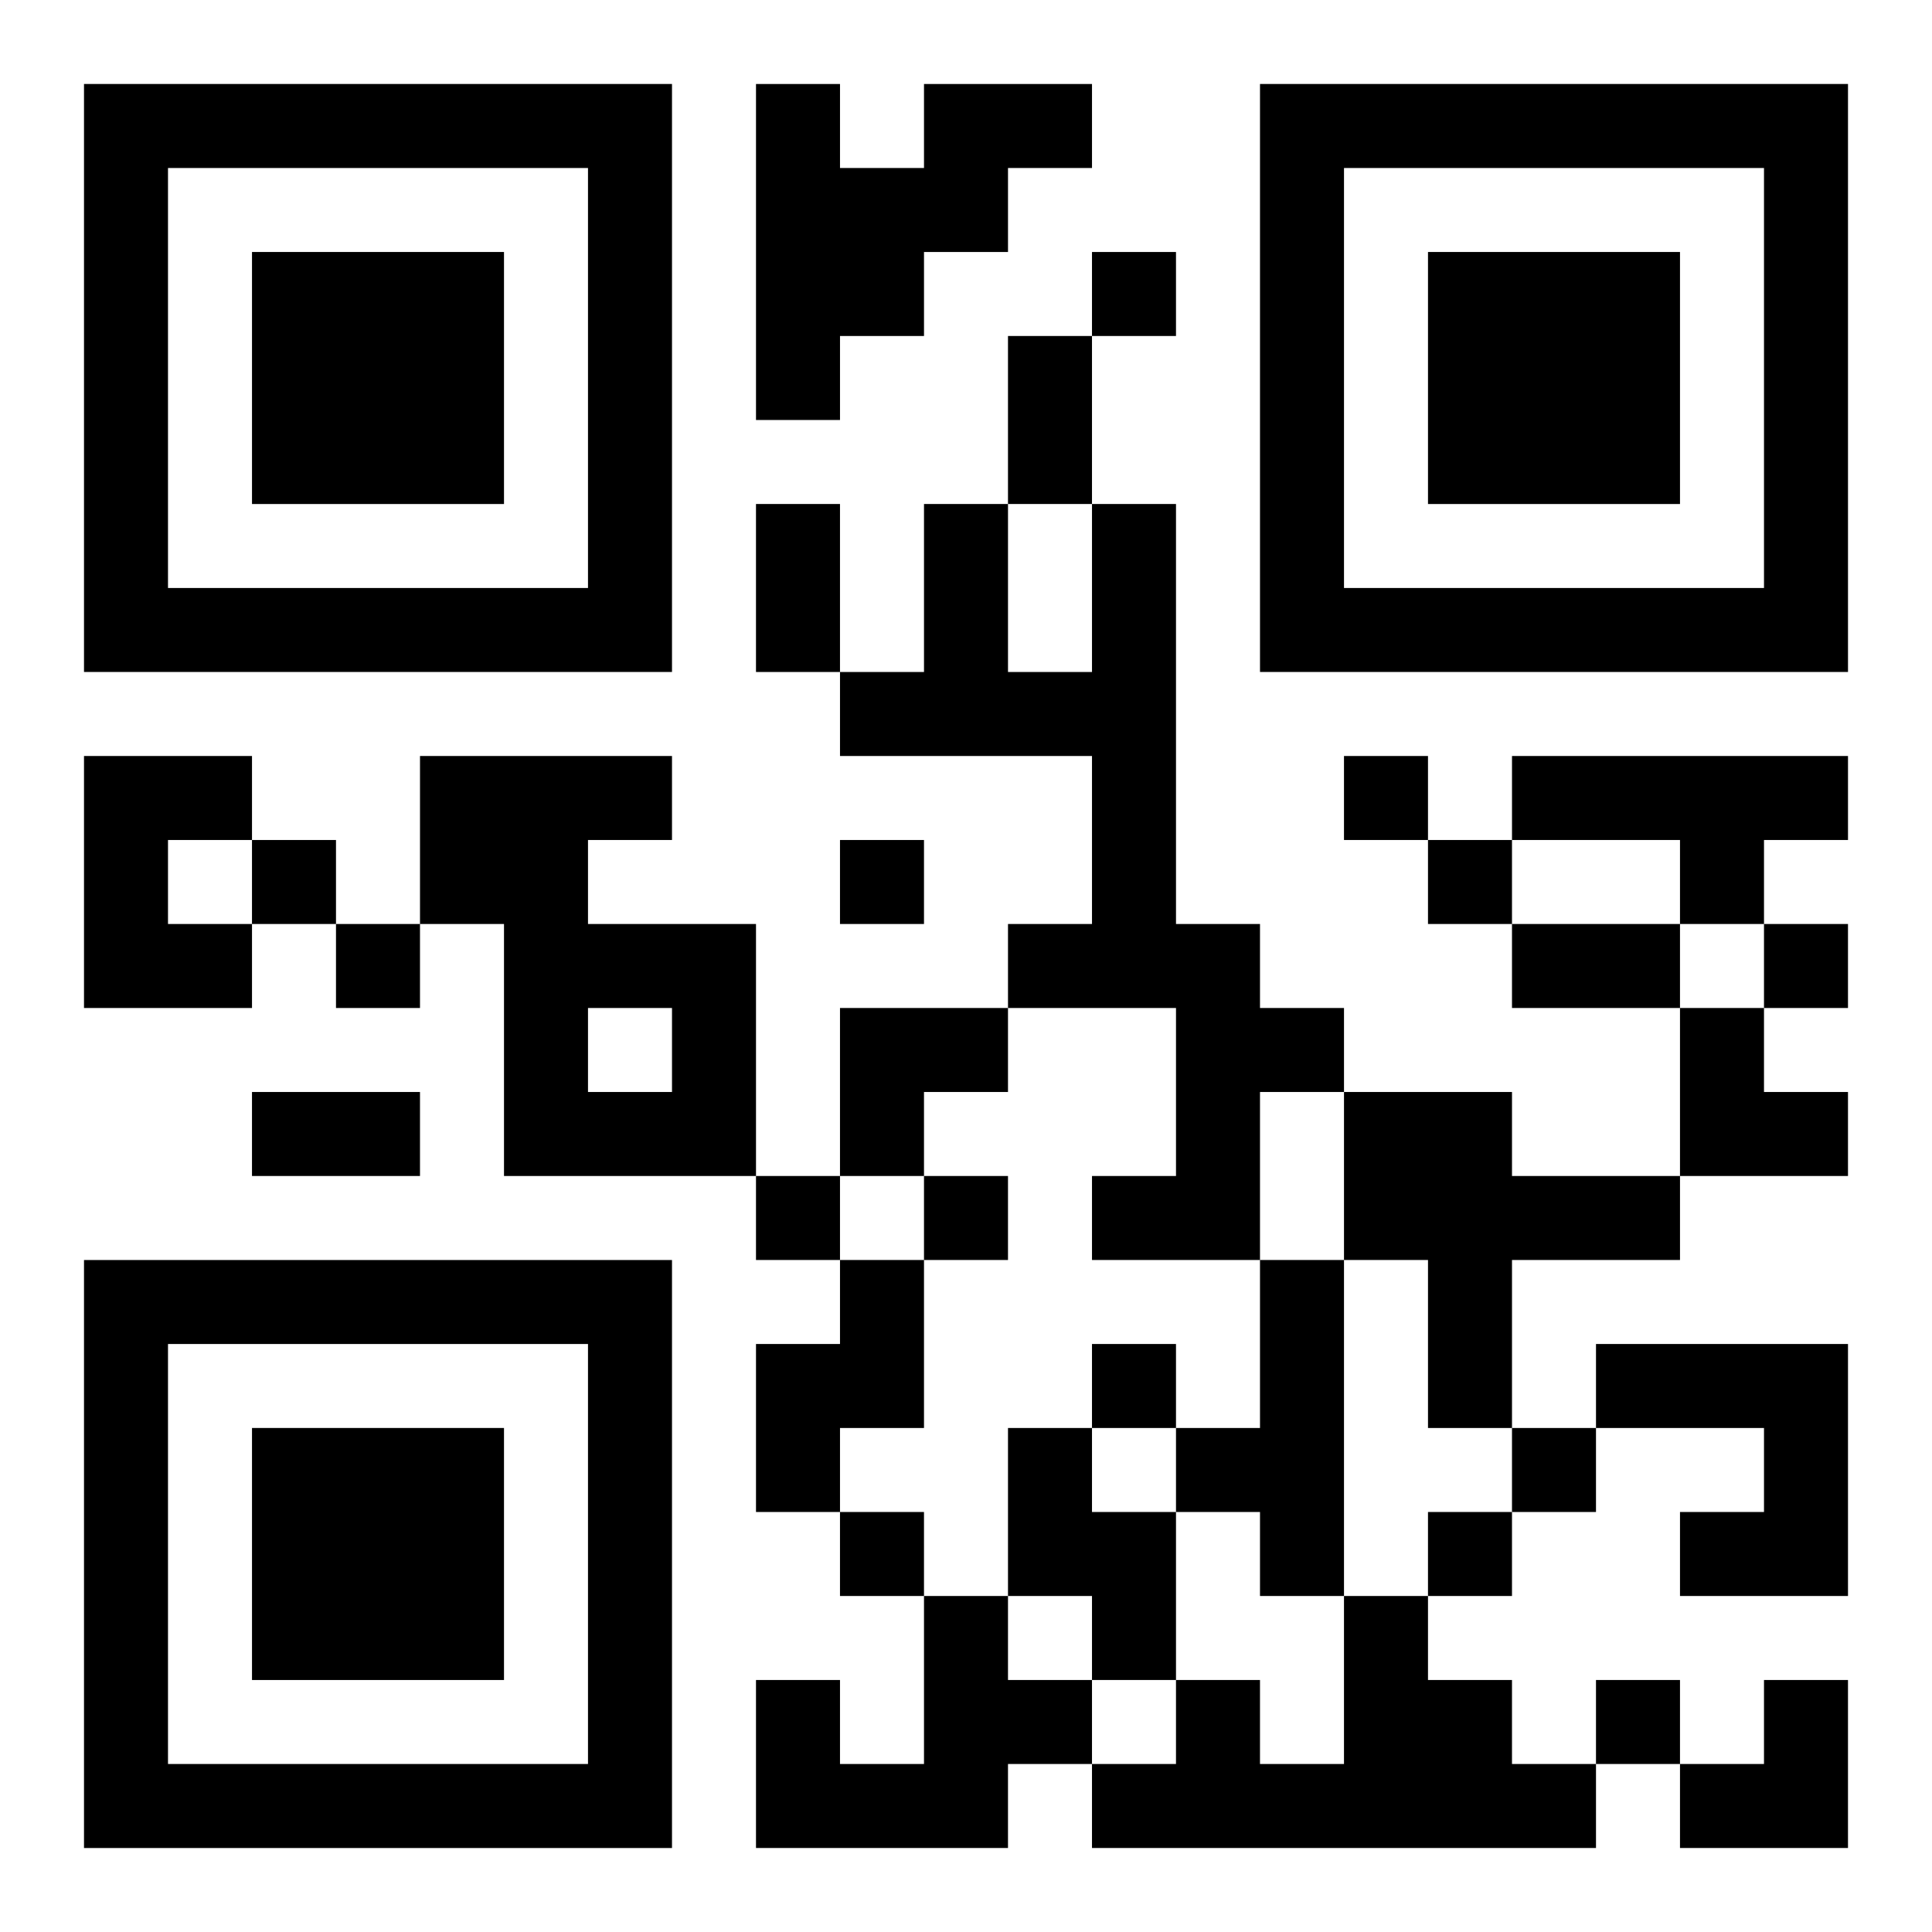
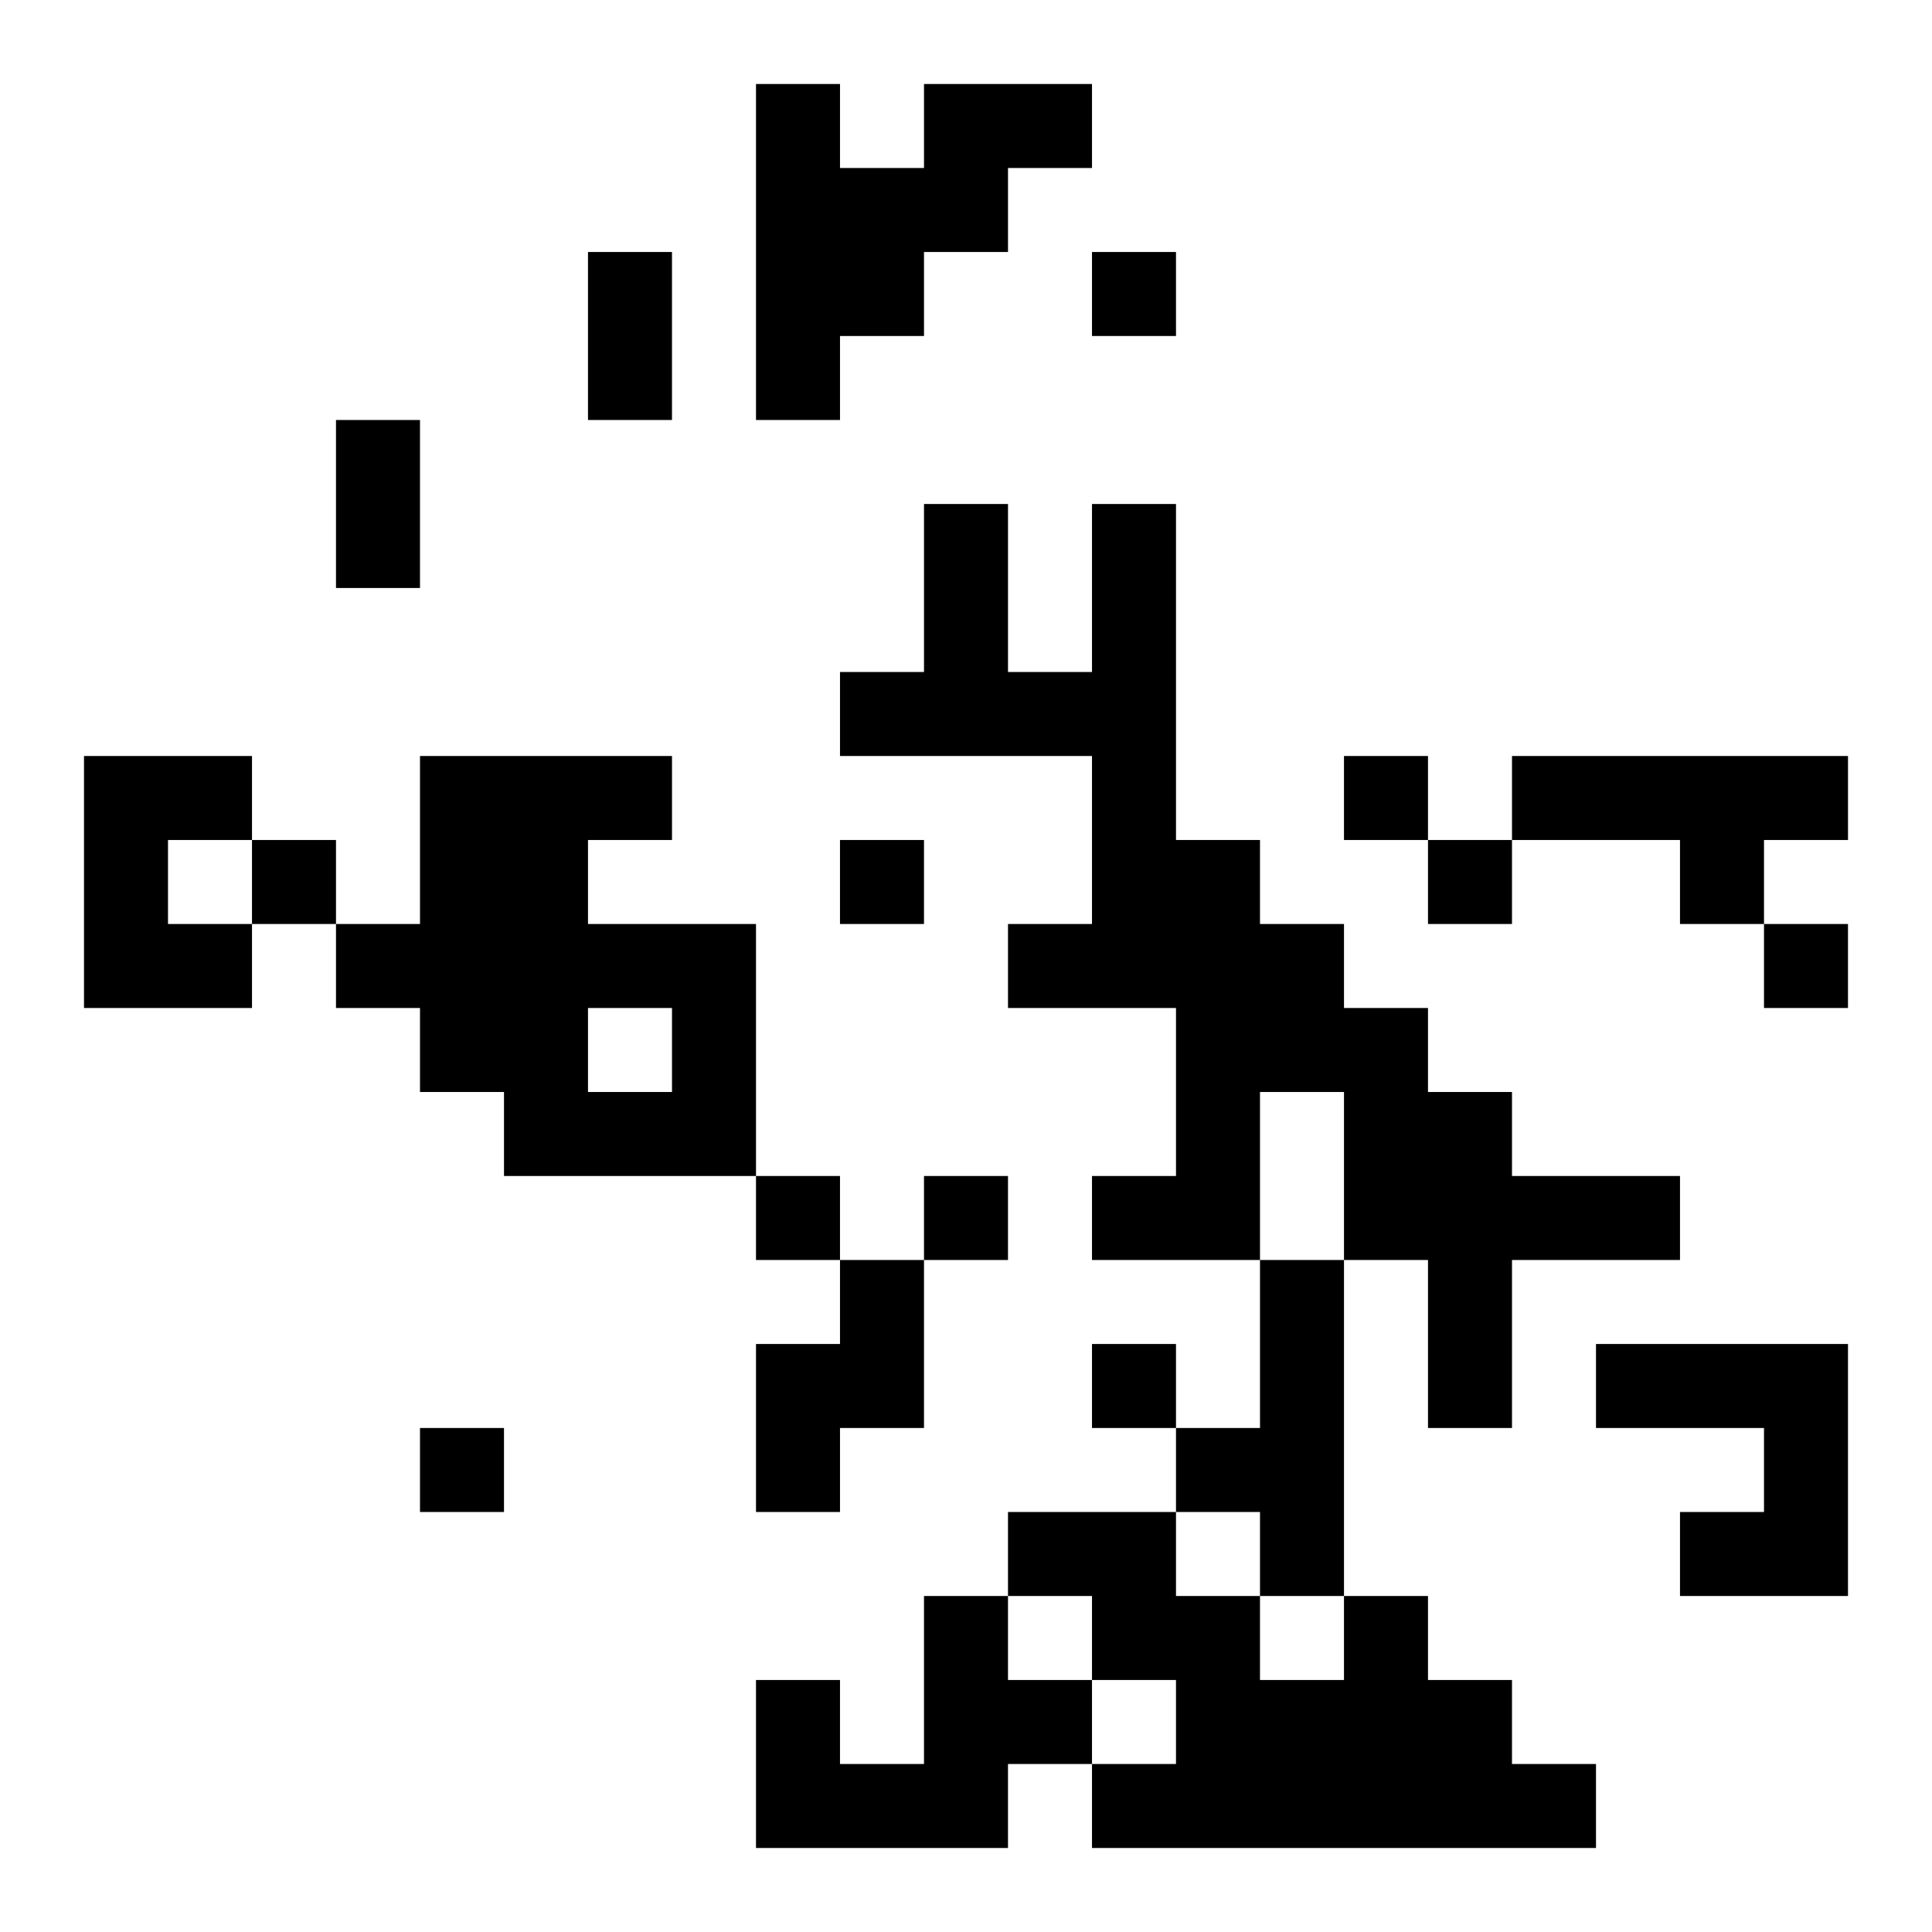
<svg xmlns="http://www.w3.org/2000/svg" xmlns:xlink="http://www.w3.org/1999/xlink" width="250" height="250" baseProfile="full" version="1.1" viewBox="-1 -1 23 23">
  <symbol id="a">
-     <path d="m0 7v7h7v-7h-7zm1 1h5v5h-5v-5zm1 1v3h3v-3h-3z" />
-   </symbol>
+     </symbol>
  <use y="-7" xlink:href="#a" />
  <use y="7" xlink:href="#a" />
  <use x="14" y="-7" xlink:href="#a" />
-   <path d="m10 0h2v1h-1v1h-1v1h-1v1h-1v-4h1v1h1v-1m2 5h1v5h1v1h1v1h-1v2h-2v-1h1v-2h-2v-1h1v-2h-3v-1h1v-2h1v2h1v-2m-12 3h2v1h-1v1h1v1h-2v-3m4 0h3v1h-1v1h2v3h-3v-3h-1v-2m2 3v1h1v-1h-1m11-3h4v1h-1v1h-1v-1h-2v-1m-2 4h2v1h2v1h-2v2h-1v-2h-1v-2m-6 2h1v2h-1v1h-1v-2h1v-1m5 0h1v4h-1v-1h-1v-1h1v-2m4 1h3v3h-2v-1h1v-1h-2v-1m-7 1h1v1h1v2h-1v-1h-1v-2m-1 2h1v1h1v1h-1v1h-3v-2h1v1h1v-2m5 0h1v1h1v1h1v1h-6v-1h1v-1h1v1h1v-2m-3-16v1h1v-1h-1m3 6v1h1v-1h-1m-13 1v1h1v-1h-1m7 0v1h1v-1h-1m7 0v1h1v-1h-1m-13 1v1h1v-1h-1m17 0v1h1v-1h-1m-12 3v1h1v-1h-1m2 0v1h1v-1h-1m2 2v1h1v-1h-1m5 1v1h1v-1h-1m-8 1v1h1v-1h-1m7 0v1h1v-1h-1m2 2v1h1v-1h-1m-7-16h1v2h-1v-2m-3 2h1v2h-1v-2m9 5h2v1h-2v-1m-15 2h2v1h-2v-1m7-1h2v1h-1v1h-1zm10 0h1v1h1v1h-2zm0 8m1 0h1v2h-2v-1h1z" />
+   <path d="m10 0h2v1h-1v1h-1v1h-1v1h-1v-4h1v1h1v-1m2 5h1v5h1v1h1v1h-1v2h-2v-1h1v-2h-2v-1h1v-2h-3v-1h1v-2h1v2h1v-2m-12 3h2v1h-1v1h1v1h-2v-3m4 0h3v1h-1v1h2v3h-3v-3h-1v-2m2 3v1h1v-1h-1m11-3h4v1h-1v1h-1v-1h-2v-1m-2 4h2v1h2v1h-2v2h-1v-2h-1v-2m-6 2h1v2h-1v1h-1v-2h1v-1m5 0h1v4h-1v-1h-1v-1h1v-2m4 1h3v3h-2v-1h1v-1h-2v-1m-7 1h1v1h1v2h-1v-1h-1v-2m-1 2h1v1h1v1h-1v1h-3v-2h1v1h1v-2m5 0h1v1h1v1h1v1h-6v-1h1v-1h1v1h1v-2m-3-16v1h1v-1h-1m3 6v1h1v-1h-1m-13 1v1h1v-1h-1m7 0v1h1v-1h-1m7 0v1h1v-1h-1m-13 1v1h1v-1h-1m17 0v1h1v-1h-1m-12 3v1h1v-1h-1m2 0v1h1v-1h-1m2 2v1h1v-1h-1v1h1v-1h-1m-8 1v1h1v-1h-1m7 0v1h1v-1h-1m2 2v1h1v-1h-1m-7-16h1v2h-1v-2m-3 2h1v2h-1v-2m9 5h2v1h-2v-1m-15 2h2v1h-2v-1m7-1h2v1h-1v1h-1zm10 0h1v1h1v1h-2zm0 8m1 0h1v2h-2v-1h1z" />
</svg>